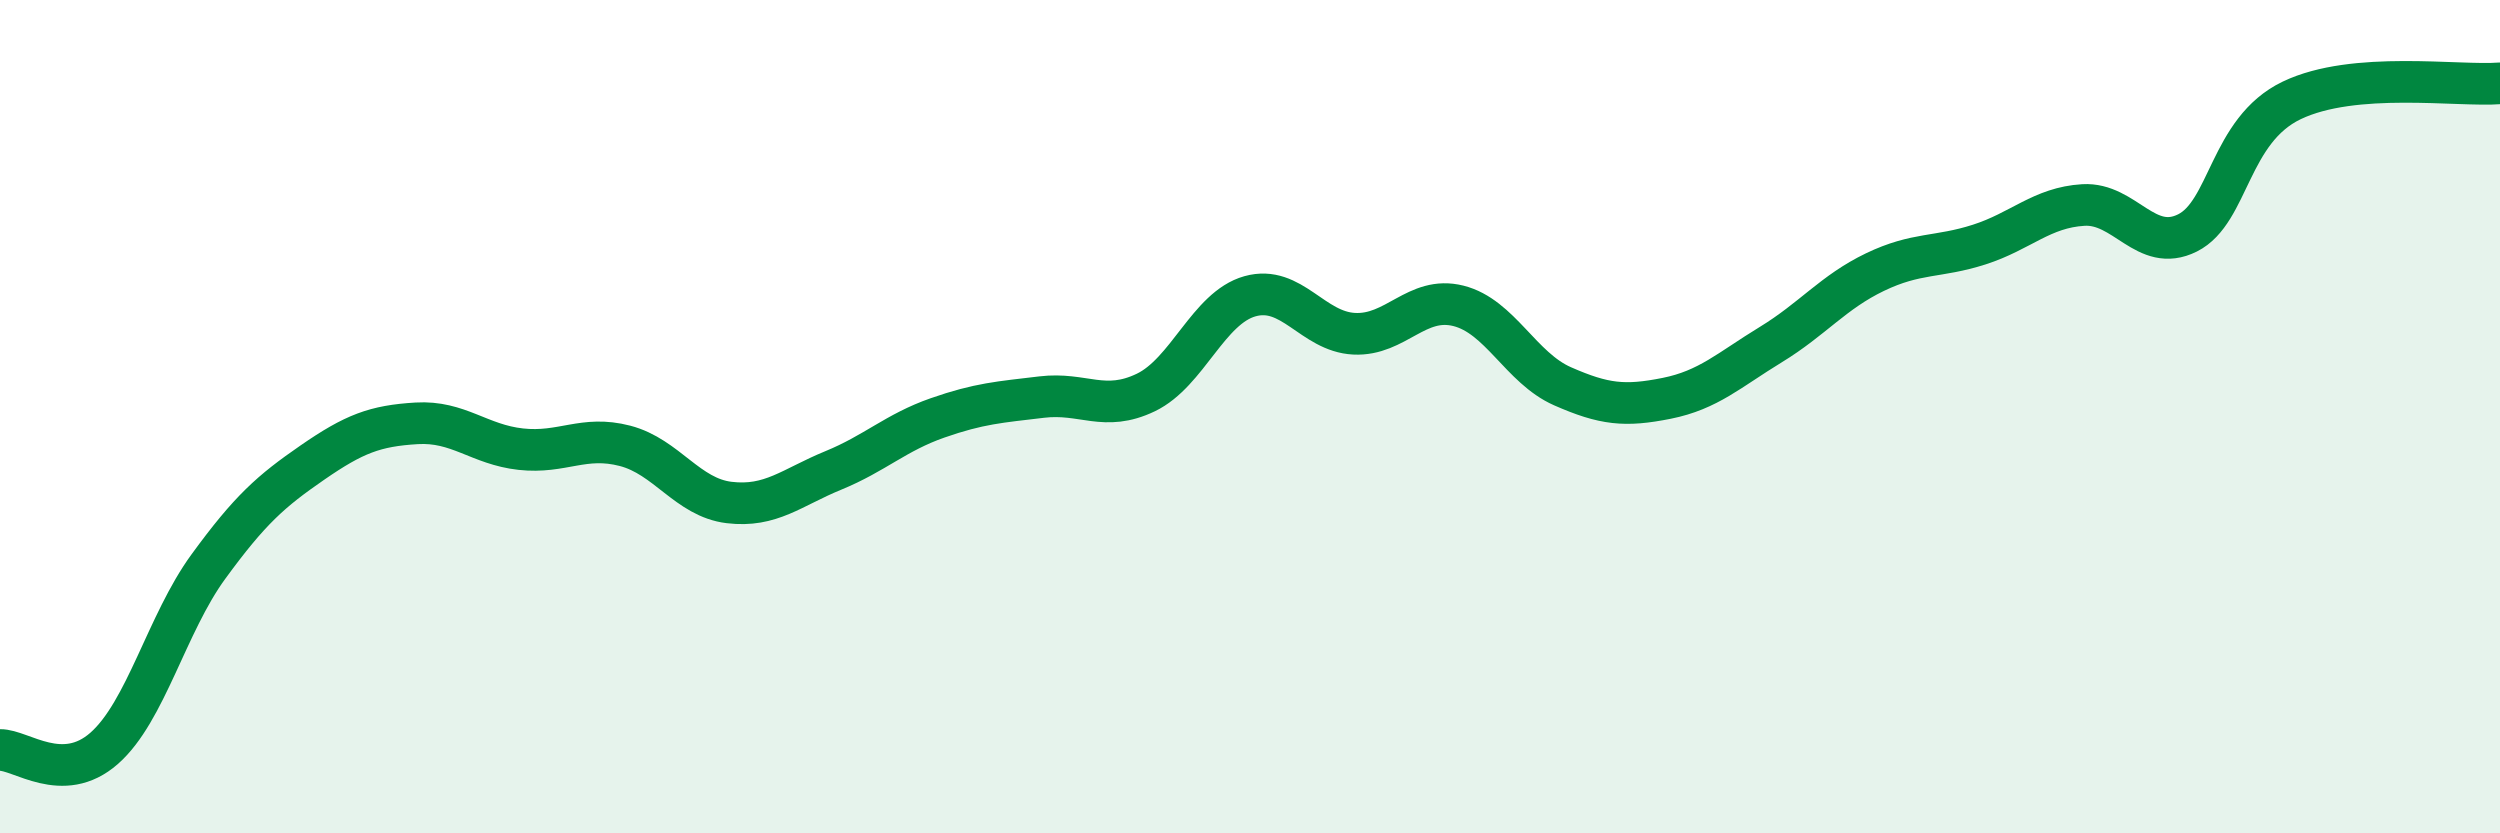
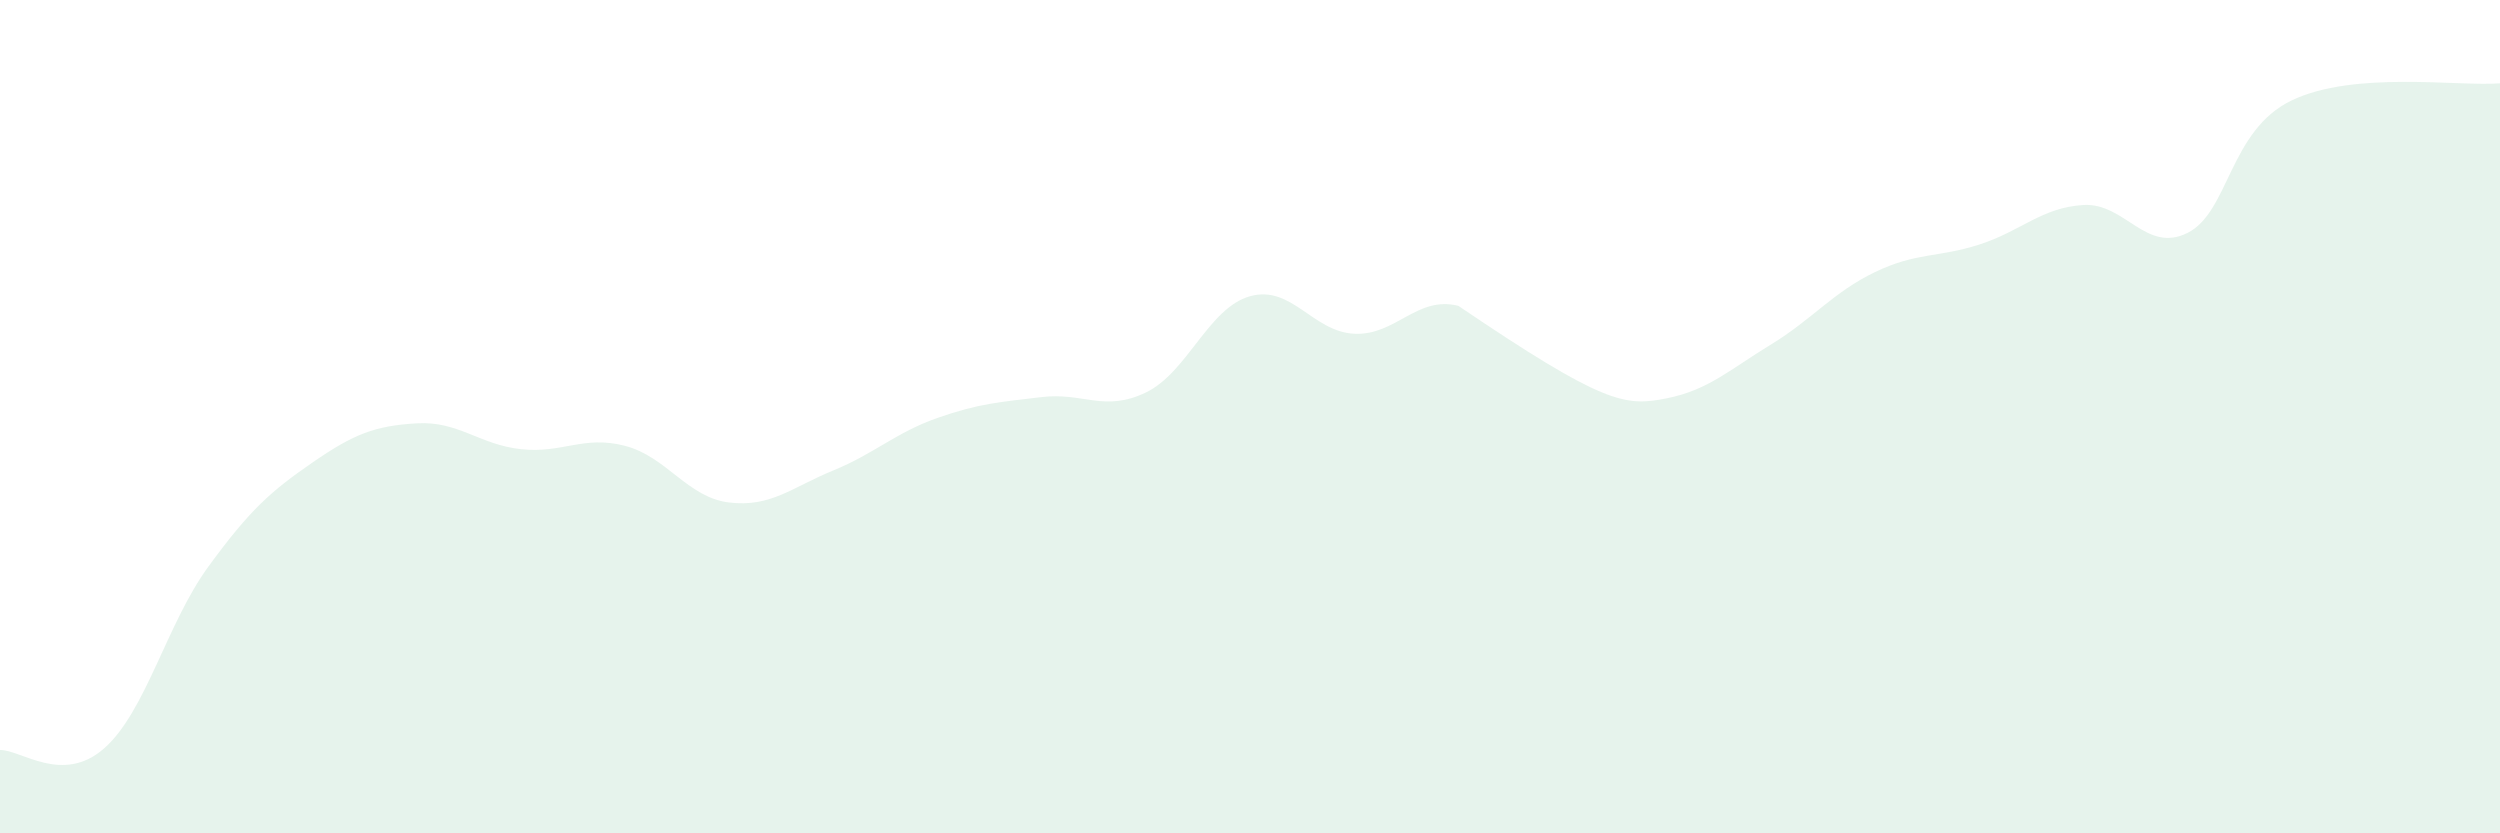
<svg xmlns="http://www.w3.org/2000/svg" width="60" height="20" viewBox="0 0 60 20">
-   <path d="M 0,18 C 0.5,17.99 1.5,18.84 2.5,17.96 C 3.5,17.08 4,14.97 5,13.6 C 6,12.23 6.5,11.79 7.5,11.1 C 8.5,10.41 9,10.22 10,10.16 C 11,10.1 11.5,10.67 12.5,10.78 C 13.5,10.89 14,10.44 15,10.7 C 16,10.96 16.5,11.94 17.5,12.06 C 18.5,12.18 19,11.7 20,11.29 C 21,10.88 21.5,10.38 22.5,10.03 C 23.5,9.68 24,9.65 25,9.53 C 26,9.41 26.5,9.9 27.5,9.42 C 28.5,8.94 29,7.39 30,7.11 C 31,6.83 31.5,7.96 32.5,8.01 C 33.5,8.06 34,7.09 35,7.34 C 36,7.59 36.5,8.83 37.5,9.27 C 38.5,9.71 39,9.76 40,9.56 C 41,9.36 41.5,8.88 42.5,8.27 C 43.5,7.66 44,7.01 45,6.53 C 46,6.05 46.5,6.19 47.5,5.87 C 48.5,5.55 49,4.98 50,4.92 C 51,4.86 51.5,6.09 52.5,5.59 C 53.5,5.09 53.5,3.13 55,2.41 C 56.5,1.69 59,2.08 60,2L60 20L0 20Z" fill="#008740" opacity="0.1" stroke-linecap="round" stroke-linejoin="round" />
-   <path d="M 0,18 C 0.5,17.99 1.5,18.84 2.5,17.96 C 3.5,17.08 4,14.97 5,13.6 C 6,12.23 6.5,11.79 7.5,11.1 C 8.5,10.41 9,10.22 10,10.16 C 11,10.1 11.5,10.67 12.5,10.78 C 13.5,10.89 14,10.44 15,10.7 C 16,10.96 16.5,11.94 17.5,12.06 C 18.5,12.18 19,11.7 20,11.29 C 21,10.88 21.5,10.38 22.5,10.03 C 23.5,9.68 24,9.65 25,9.53 C 26,9.41 26.5,9.9 27.5,9.42 C 28.5,8.94 29,7.39 30,7.11 C 31,6.83 31.5,7.96 32.5,8.01 C 33.5,8.06 34,7.09 35,7.34 C 36,7.59 36.5,8.83 37.5,9.27 C 38.5,9.71 39,9.76 40,9.56 C 41,9.36 41.5,8.88 42.5,8.27 C 43.5,7.66 44,7.01 45,6.53 C 46,6.05 46.5,6.19 47.5,5.87 C 48.5,5.55 49,4.98 50,4.92 C 51,4.86 51.5,6.09 52.5,5.59 C 53.5,5.09 53.5,3.13 55,2.41 C 56.5,1.69 59,2.08 60,2" stroke="#008740" stroke-width="1" fill="none" stroke-linecap="round" stroke-linejoin="round" />
+   <path d="M 0,18 C 0.5,17.99 1.5,18.84 2.5,17.96 C 3.5,17.08 4,14.97 5,13.6 C 6,12.23 6.5,11.79 7.5,11.1 C 8.5,10.41 9,10.22 10,10.16 C 11,10.1 11.5,10.67 12.5,10.78 C 13.5,10.89 14,10.44 15,10.7 C 16,10.96 16.5,11.94 17.5,12.06 C 18.5,12.18 19,11.7 20,11.29 C 21,10.88 21.5,10.38 22.5,10.03 C 23.5,9.68 24,9.65 25,9.53 C 26,9.41 26.5,9.9 27.5,9.42 C 28.5,8.94 29,7.39 30,7.11 C 31,6.83 31.5,7.96 32.5,8.01 C 33.5,8.06 34,7.09 35,7.34 C 38.5,9.71 39,9.76 40,9.56 C 41,9.36 41.5,8.88 42.5,8.27 C 43.5,7.66 44,7.01 45,6.53 C 46,6.05 46.5,6.19 47.5,5.87 C 48.5,5.55 49,4.98 50,4.92 C 51,4.86 51.5,6.09 52.5,5.59 C 53.5,5.09 53.5,3.13 55,2.41 C 56.5,1.69 59,2.08 60,2L60 20L0 20Z" fill="#008740" opacity="0.1" stroke-linecap="round" stroke-linejoin="round" />
</svg>